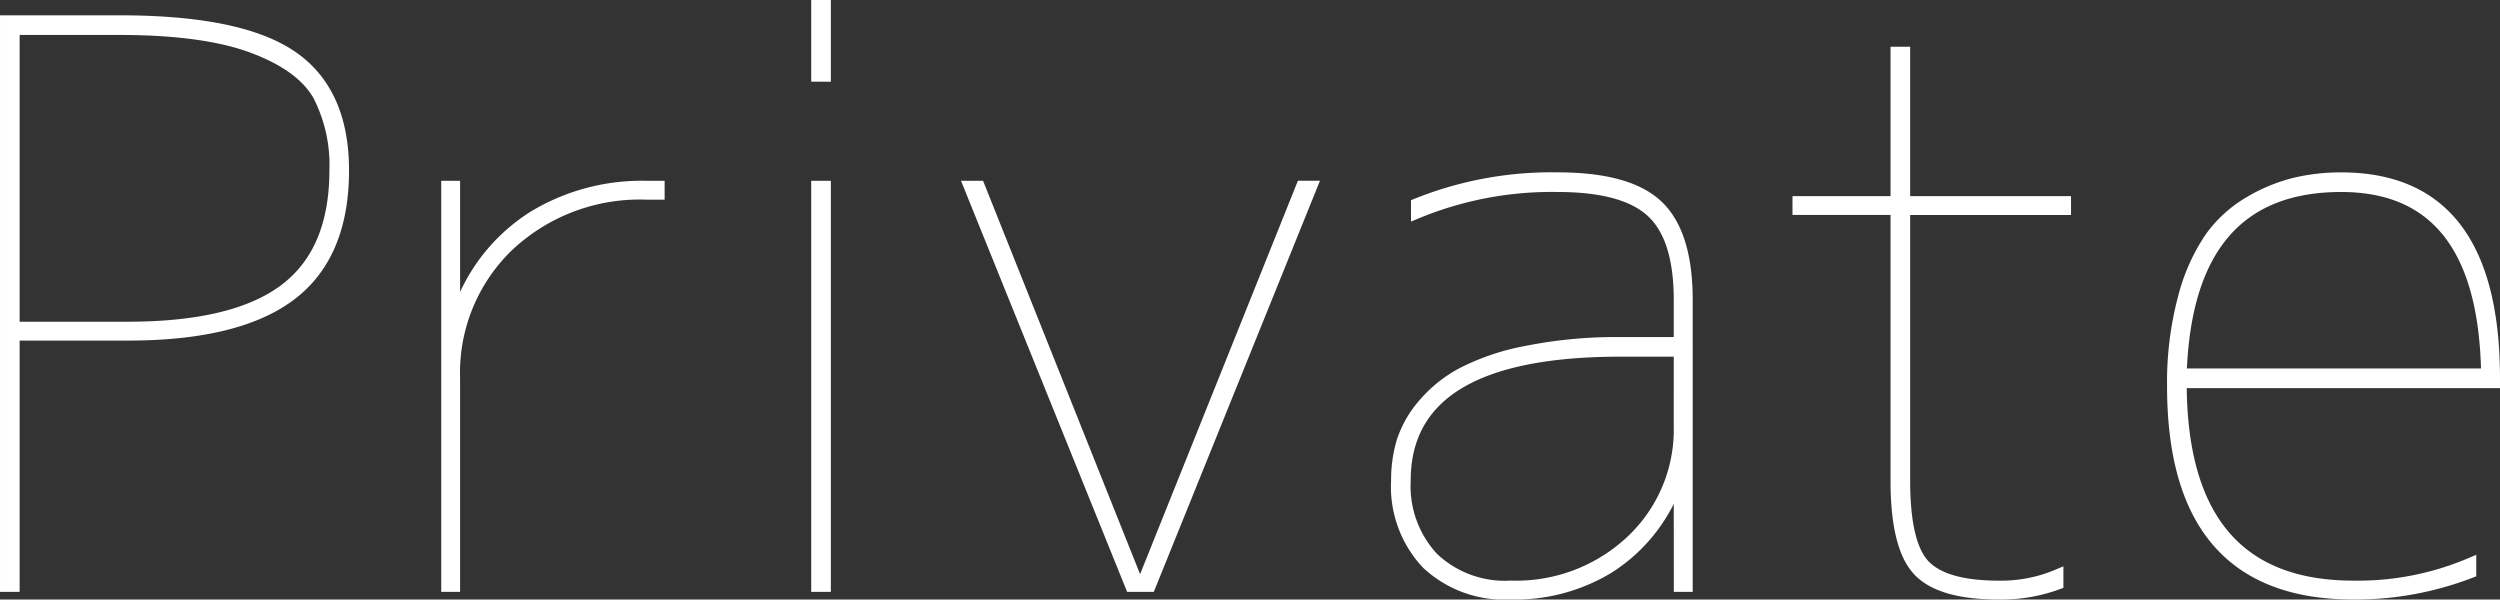
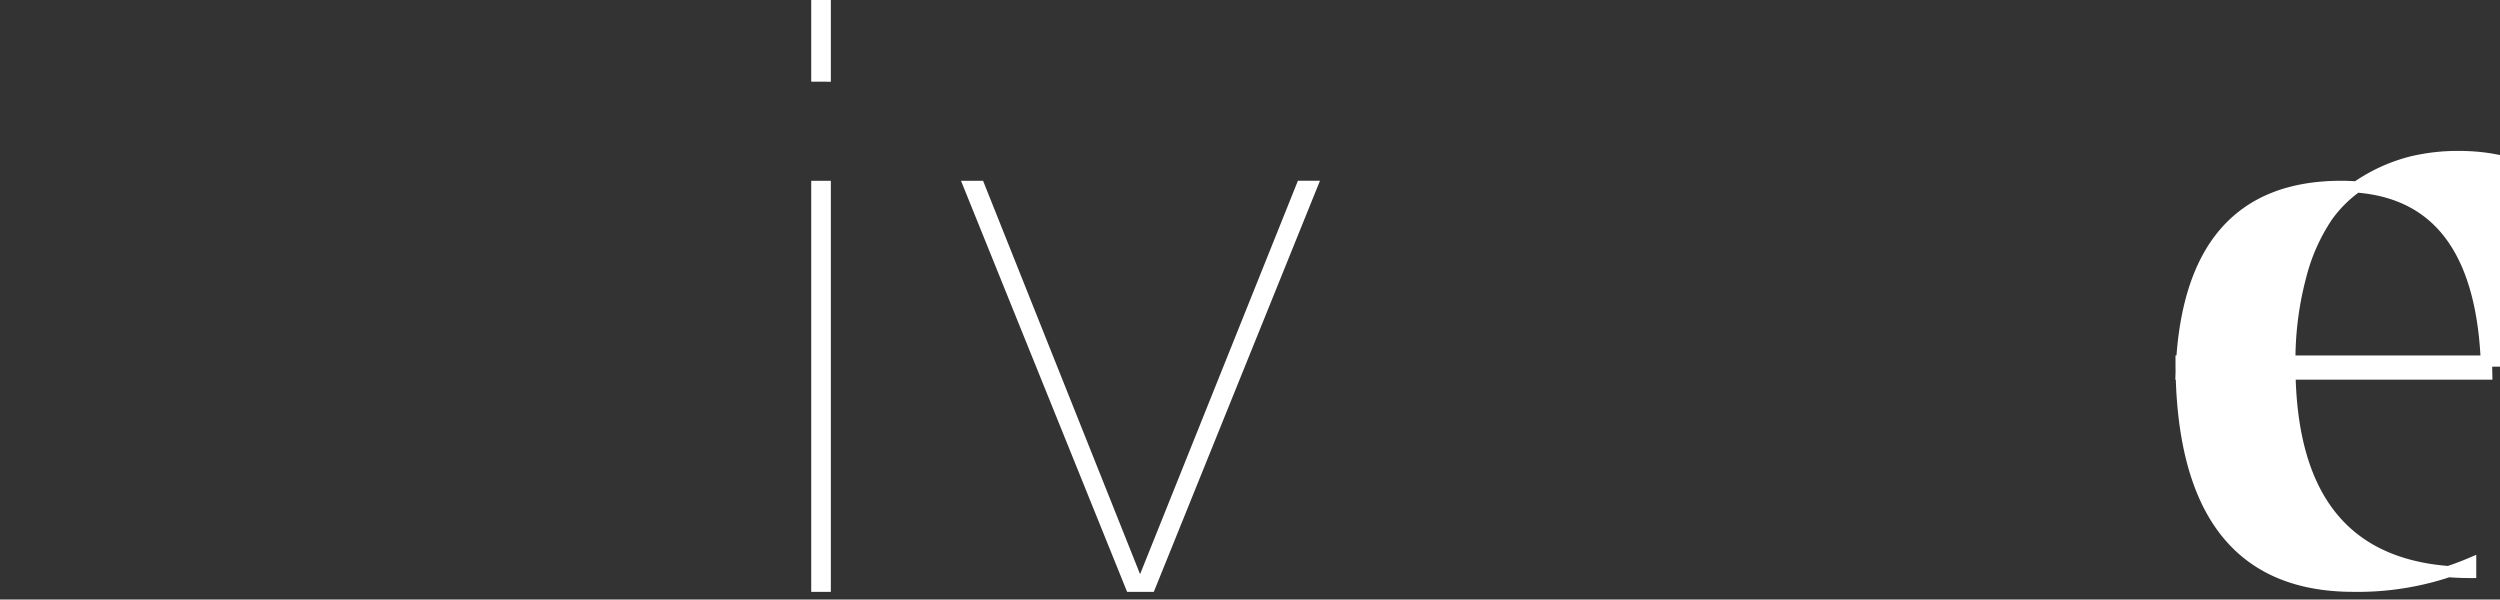
<svg xmlns="http://www.w3.org/2000/svg" viewBox="0 0 223.1 53.5">
  <rect x="0" y="0" width="223.1" height="53.5" fill="#333333" stroke="none" />
  <defs>
    <style>.cls-1{fill:#fff;stroke:#fff;stroke-miterlimit:10;}</style>
  </defs>
  <g id="レイヤー_2" data-name="レイヤー 2">
    <g id="レイヤー_1-2" data-name="レイヤー 1">
-       <path class="cls-1" d="M7.951,37.893V60.314H7.2V9.865H17.385q10.731,0,15.346,3.145T37.346,23.2q0,7.589-4.717,11.143T18.068,37.893Zm9.434-27.276H7.951V37.209H18.068q9.57,0,14.048-3.384T36.594,23.2a13.55,13.55,0,0,0-1.47-6.665q-1.47-2.631-5.811-4.272T17.385,10.617Z" transform="translate(-6.699 -7.998)" />
-       <path class="cls-1" d="M47.258,34.885h.683A16.256,16.256,0,0,1,54.333,27.3a18.655,18.655,0,0,1,10.083-2.666H65.51v.683H64.416a17.112,17.112,0,0,0-12.339,4.615,15.694,15.694,0,0,0-4.819,11.86V60.314h-.684V24.631h.684Z" transform="translate(-6.699 -7.998)" />
      <path class="cls-1" d="M79.592,14.787V8.5h.752v6.289Zm0,45.527V24.631h.752V60.314Z" transform="translate(-6.699 -7.998)" />
      <path class="cls-1" d="M108.166,59.9h.547l14.15-35.273h.889L109.328,60.314h-1.709L93.2,24.631h.889Z" transform="translate(-6.699 -7.998)" />
-       <path class="cls-1" d="M156.564,52.18h-.683a14.877,14.877,0,0,1-5.674,6.528A16.13,16.13,0,0,1,141.525,61a10.112,10.112,0,0,1-7.485-2.7,10.02,10.02,0,0,1-2.7-7.417,12.036,12.036,0,0,1,.478-3.452,9.521,9.521,0,0,1,1.812-3.247,11.944,11.944,0,0,1,3.452-2.837,20.935,20.935,0,0,1,5.811-1.983,40.658,40.658,0,0,1,8.408-.786h5.263V34.748q0-5.536-2.46-7.827t-8.409-2.29a31.448,31.448,0,0,0-12.578,2.392V26.2A32.247,32.247,0,0,1,145.7,23.879q6.358,0,8.955,2.495t2.6,8.374V60.314h-.684Zm0-12.852H151.3q-19.21,0-19.209,11.553a9.4,9.4,0,0,0,2.495,6.9,9.3,9.3,0,0,0,6.938,2.529,14.994,14.994,0,0,0,10.767-4.067,13.6,13.6,0,0,0,4.272-10.288Z" transform="translate(-6.699 -7.998)" />
-       <path class="cls-1" d="M191.018,26.682H176.662v24.2q0,5.742,1.812,7.588t6.6,1.845a12.912,12.912,0,0,0,5.264-1.025v.82A14.67,14.67,0,0,1,185.07,61q-5.263,0-7.212-2.119t-1.948-8v-24.2h-8.75V26h8.75V12.668h.752V26h14.356Z" transform="translate(-6.699 -7.998)" />
-       <path class="cls-1" d="M216.721,60.314a25.659,25.659,0,0,0,10.459-2.05v.82A28.605,28.605,0,0,1,216.721,61q-16.134,0-16.133-18.525a29.214,29.214,0,0,1,.957-7.862,17.081,17.081,0,0,1,2.393-5.4,11.319,11.319,0,0,1,3.486-3.179,15.076,15.076,0,0,1,4.033-1.675,17.763,17.763,0,0,1,4.17-.478q13.671,0,13.672,17.91v.342H201.34Q201.34,60.316,216.721,60.314ZM201.34,41.379h27.275q-.273-16.747-12.988-16.748Q201.887,24.631,201.34,41.379Z" transform="translate(-6.699 -7.998)" />
+       <path class="cls-1" d="M216.721,60.314a25.659,25.659,0,0,0,10.459-2.05v.82q-16.134,0-16.133-18.525a29.214,29.214,0,0,1,.957-7.862,17.081,17.081,0,0,1,2.393-5.4,11.319,11.319,0,0,1,3.486-3.179,15.076,15.076,0,0,1,4.033-1.675,17.763,17.763,0,0,1,4.17-.478q13.671,0,13.672,17.91v.342H201.34Q201.34,60.316,216.721,60.314ZM201.34,41.379h27.275q-.273-16.747-12.988-16.748Q201.887,24.631,201.34,41.379Z" transform="translate(-6.699 -7.998)" />
    </g>
  </g>
</svg>